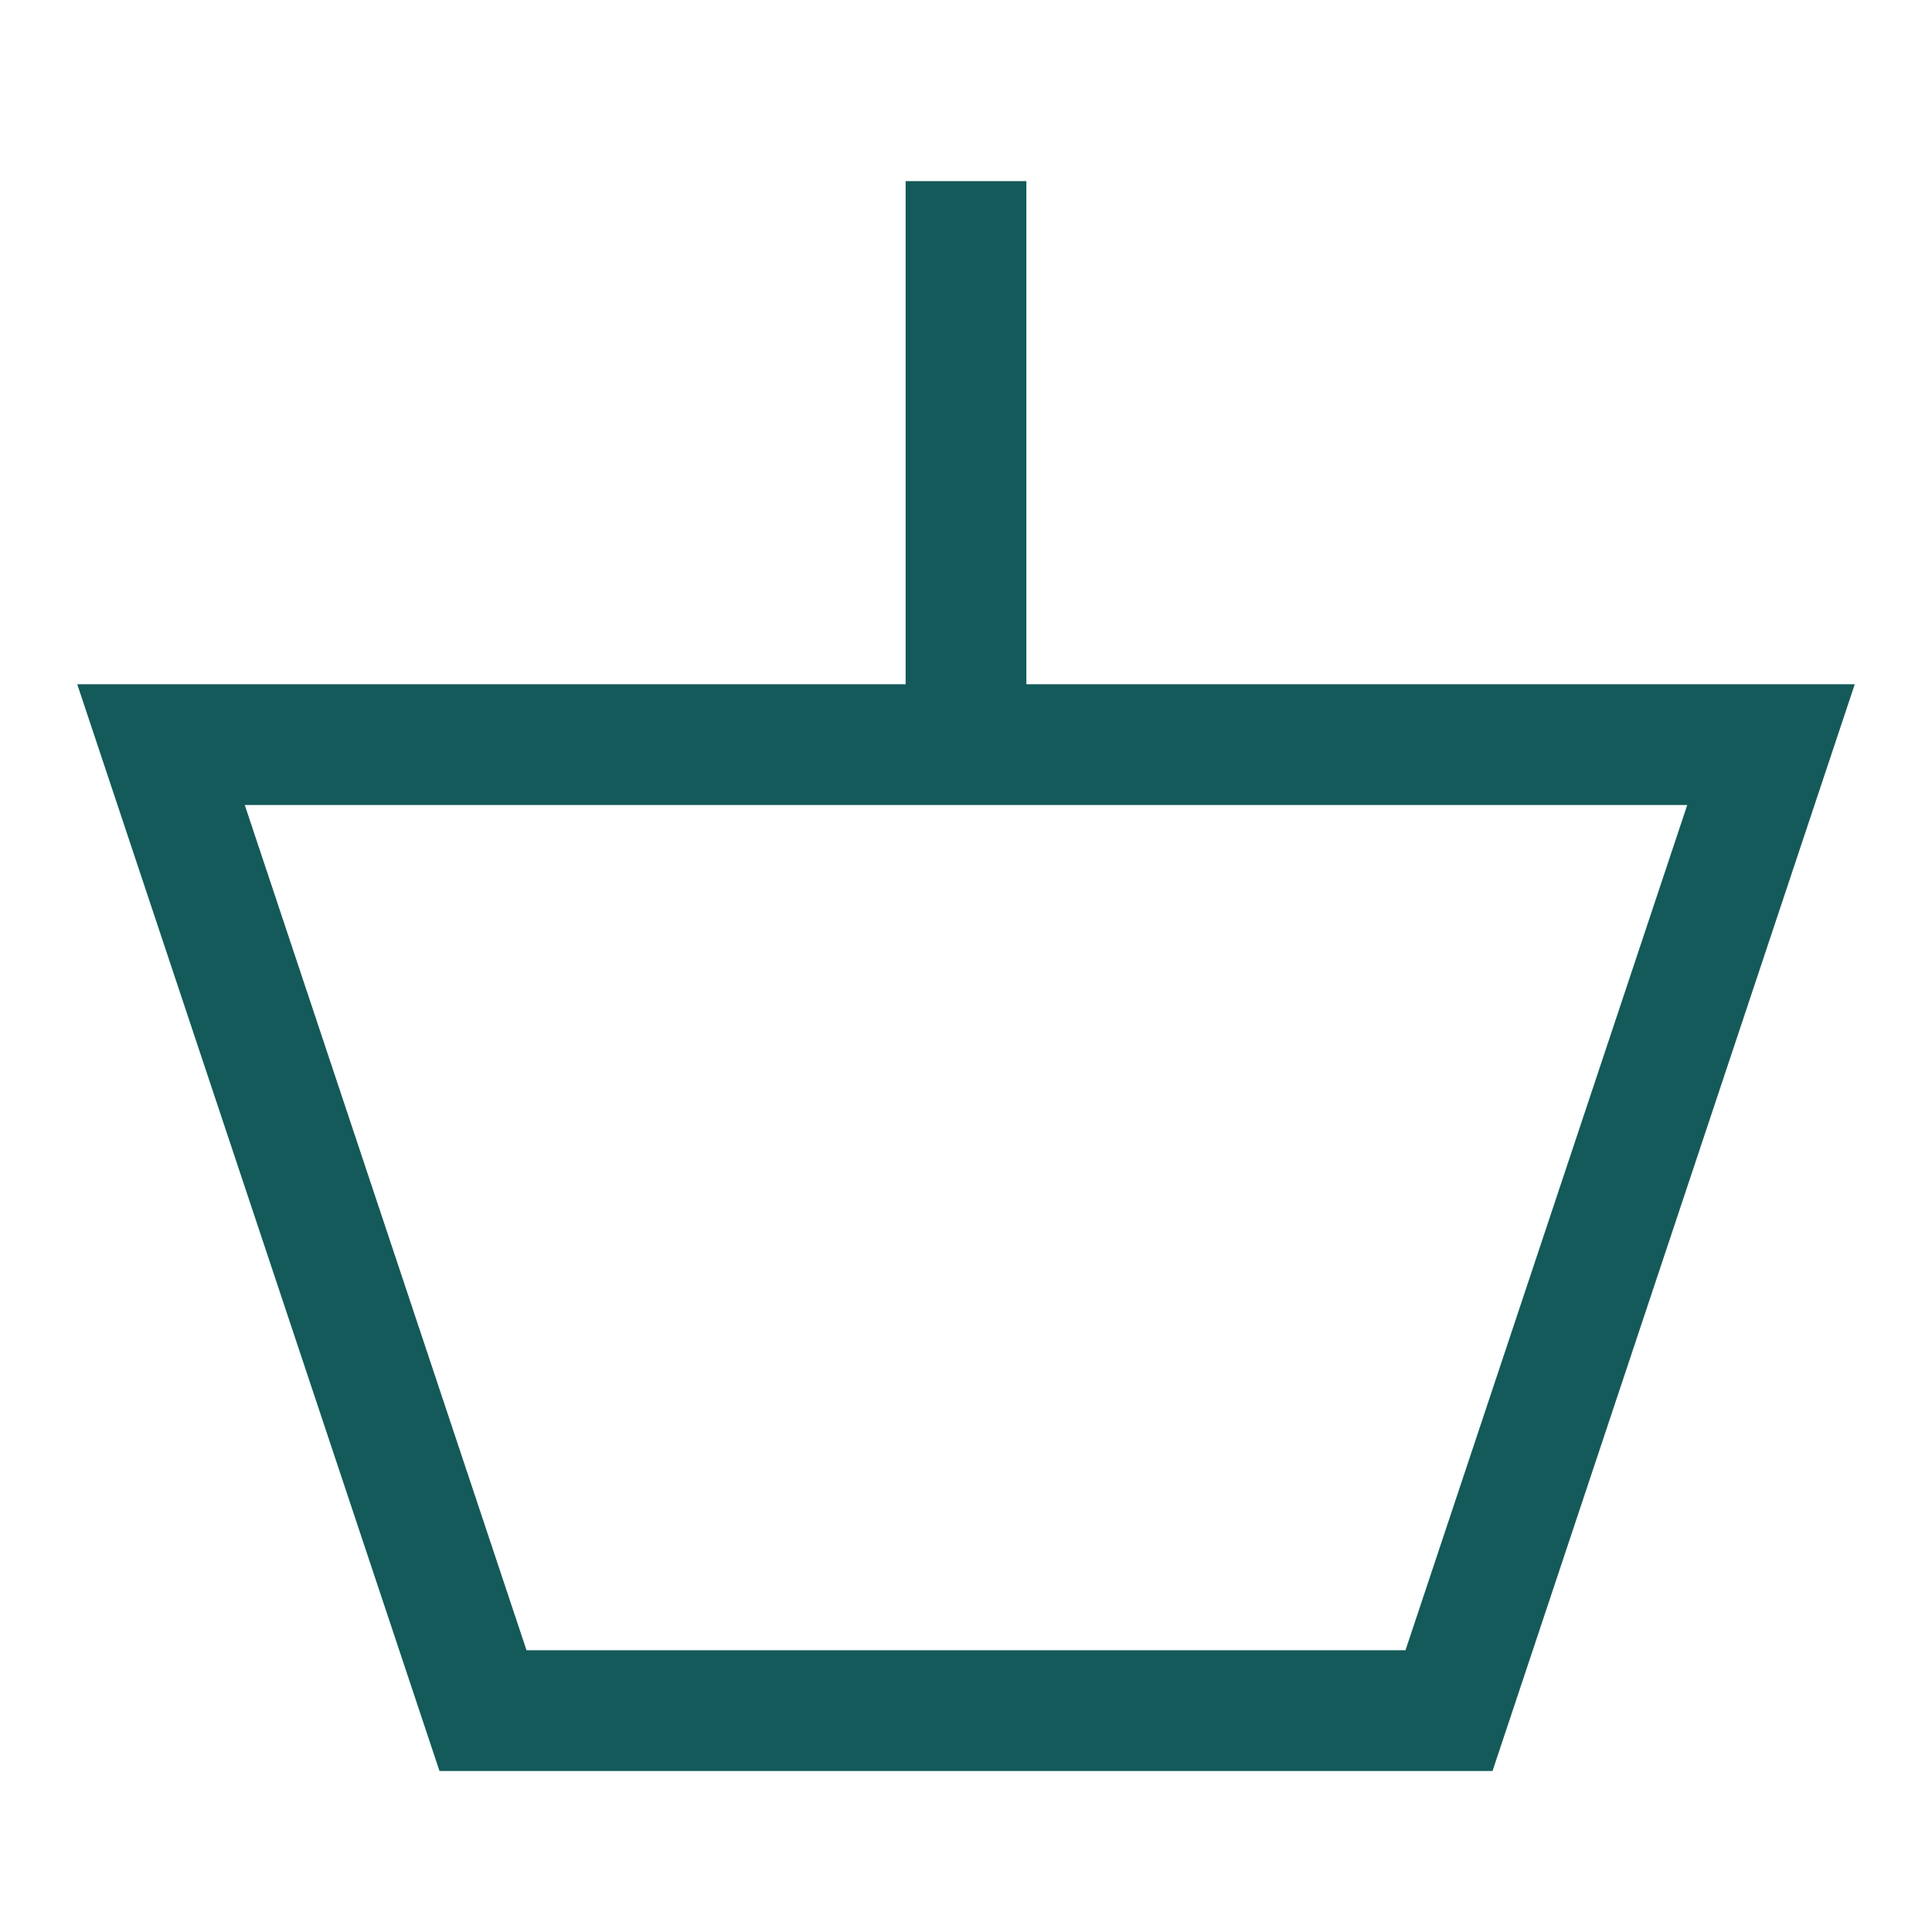
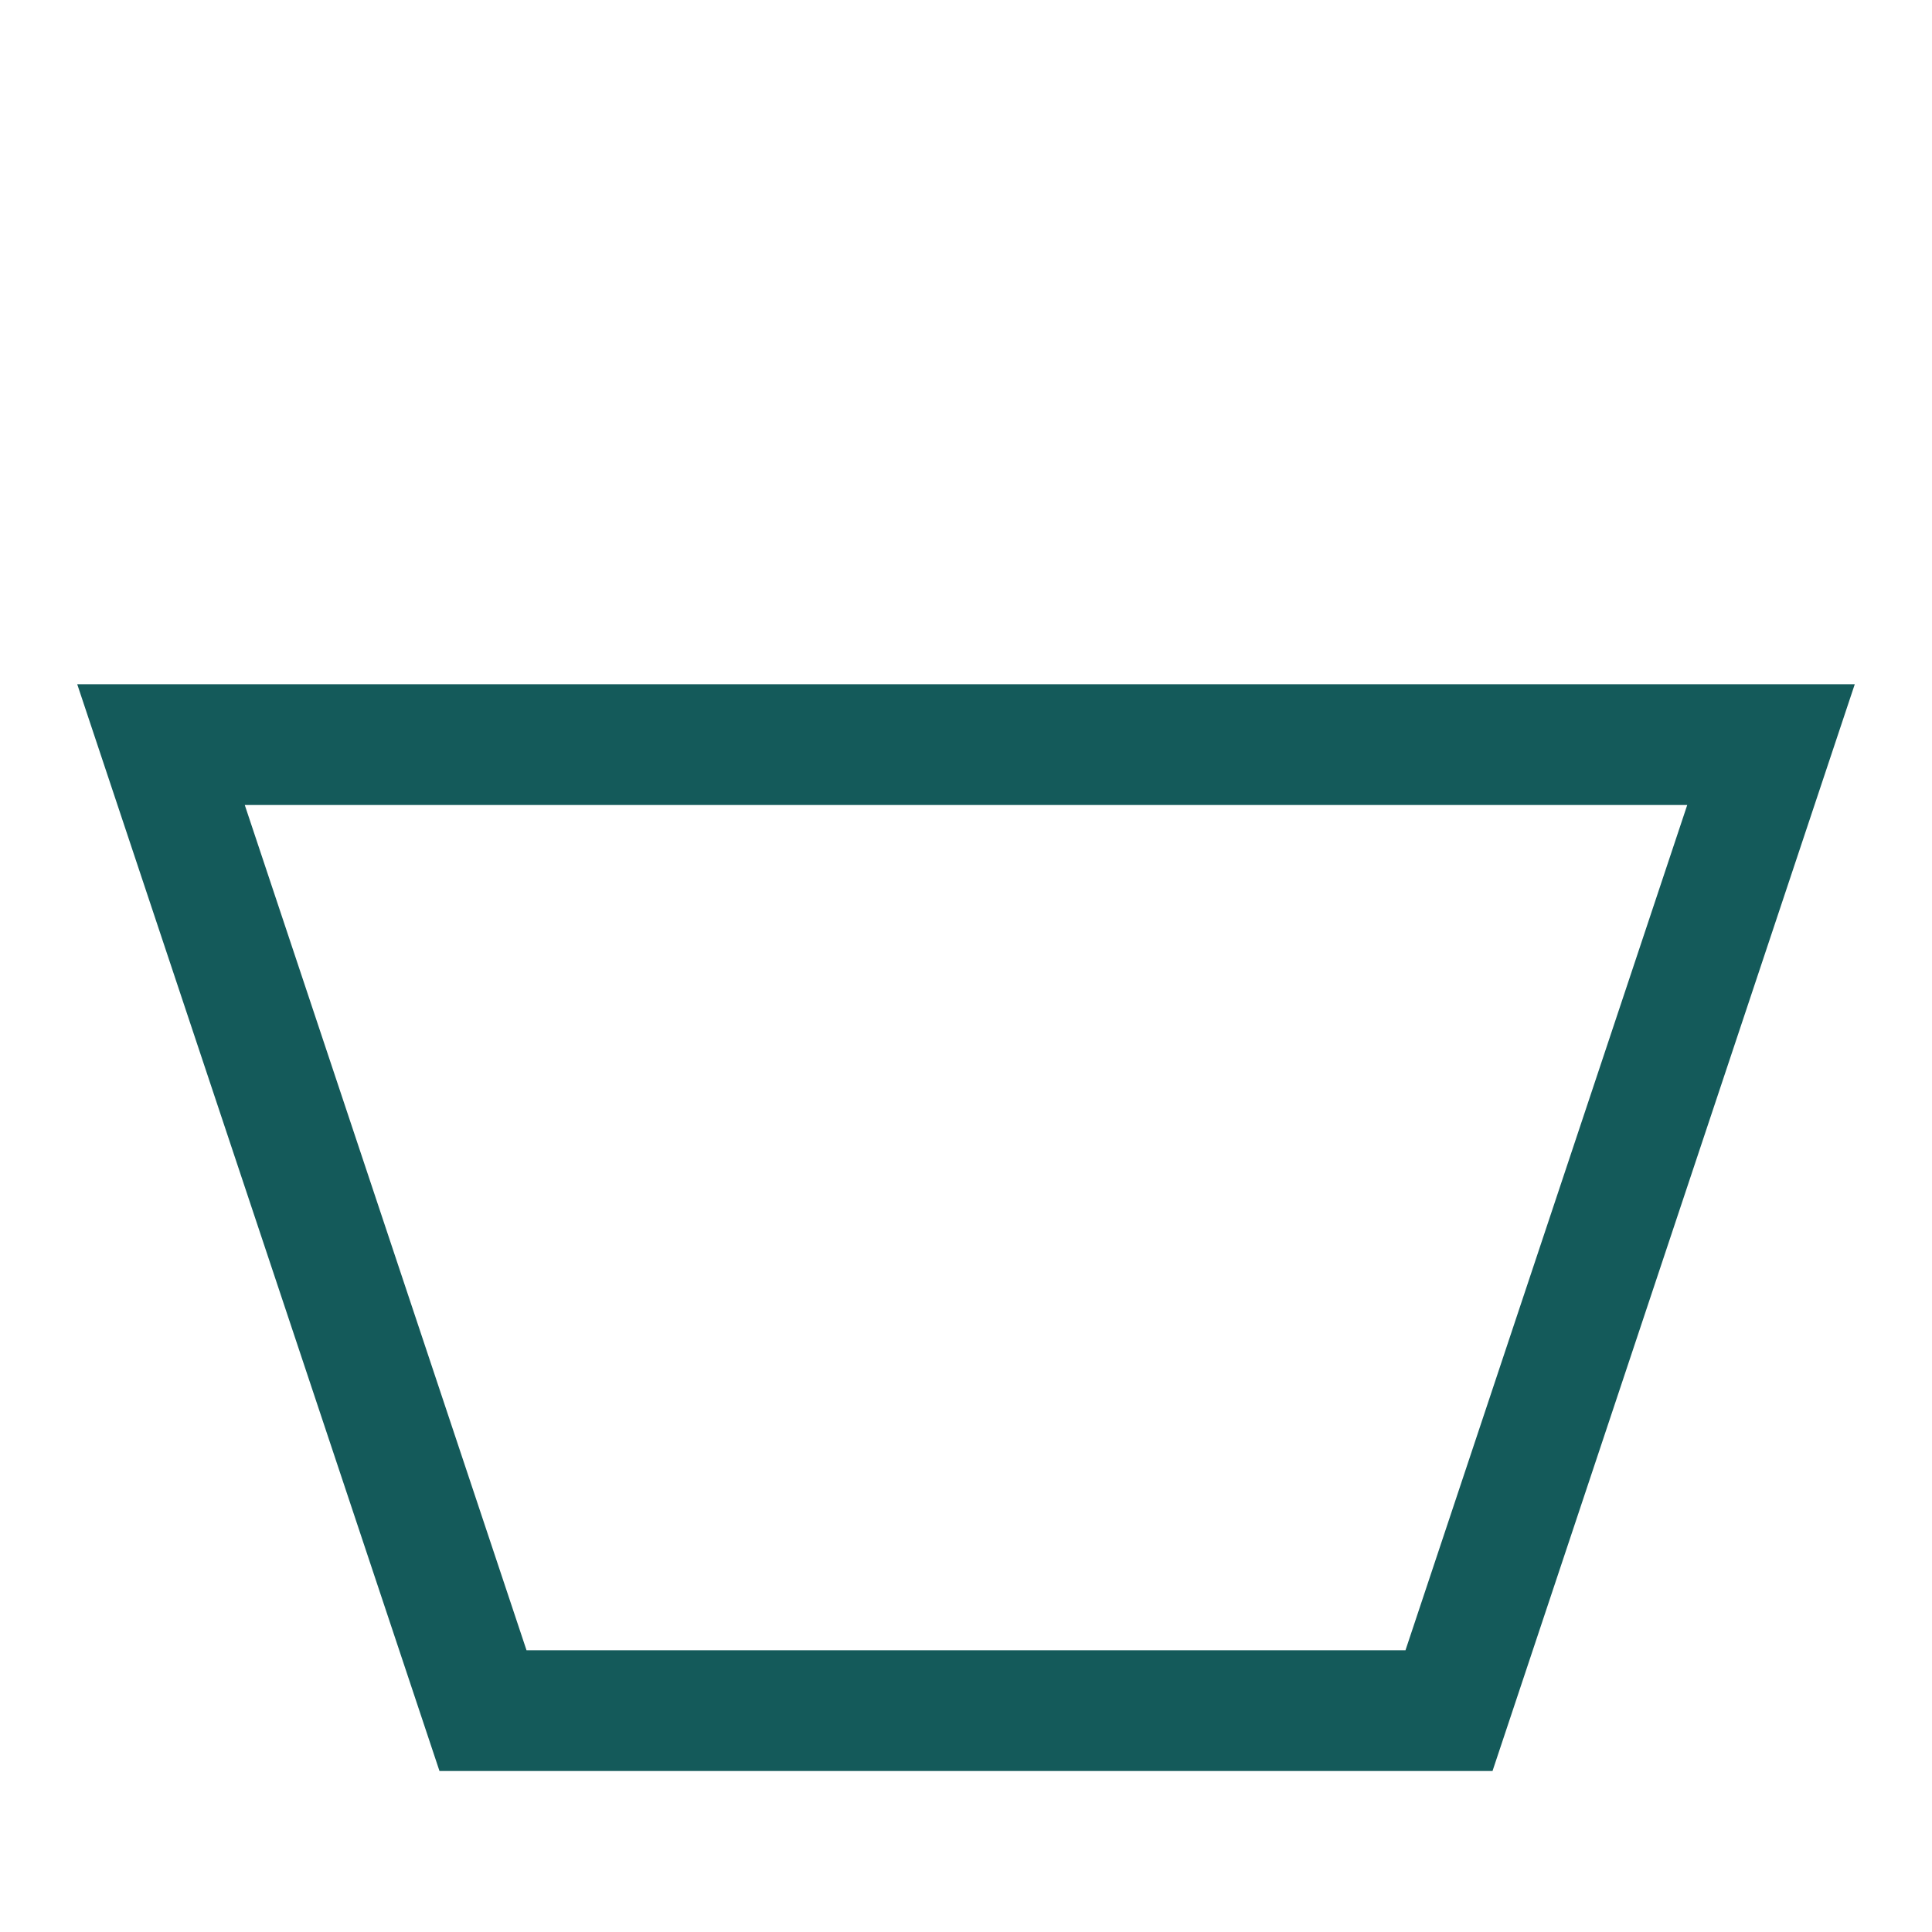
<svg xmlns="http://www.w3.org/2000/svg" width="24" height="24" viewBox="0 0 24 24" fill="none">
  <path fill-rule="evenodd" clip-rule="evenodd" d="M2 9.25H22L18 21.25H6L2 9.25Z" stroke="#145A5A" stroke-width="1.5" />
-   <path d="M12 9V3" stroke="#145A5A" stroke-width="1.5" stroke-linecap="square" />
</svg>